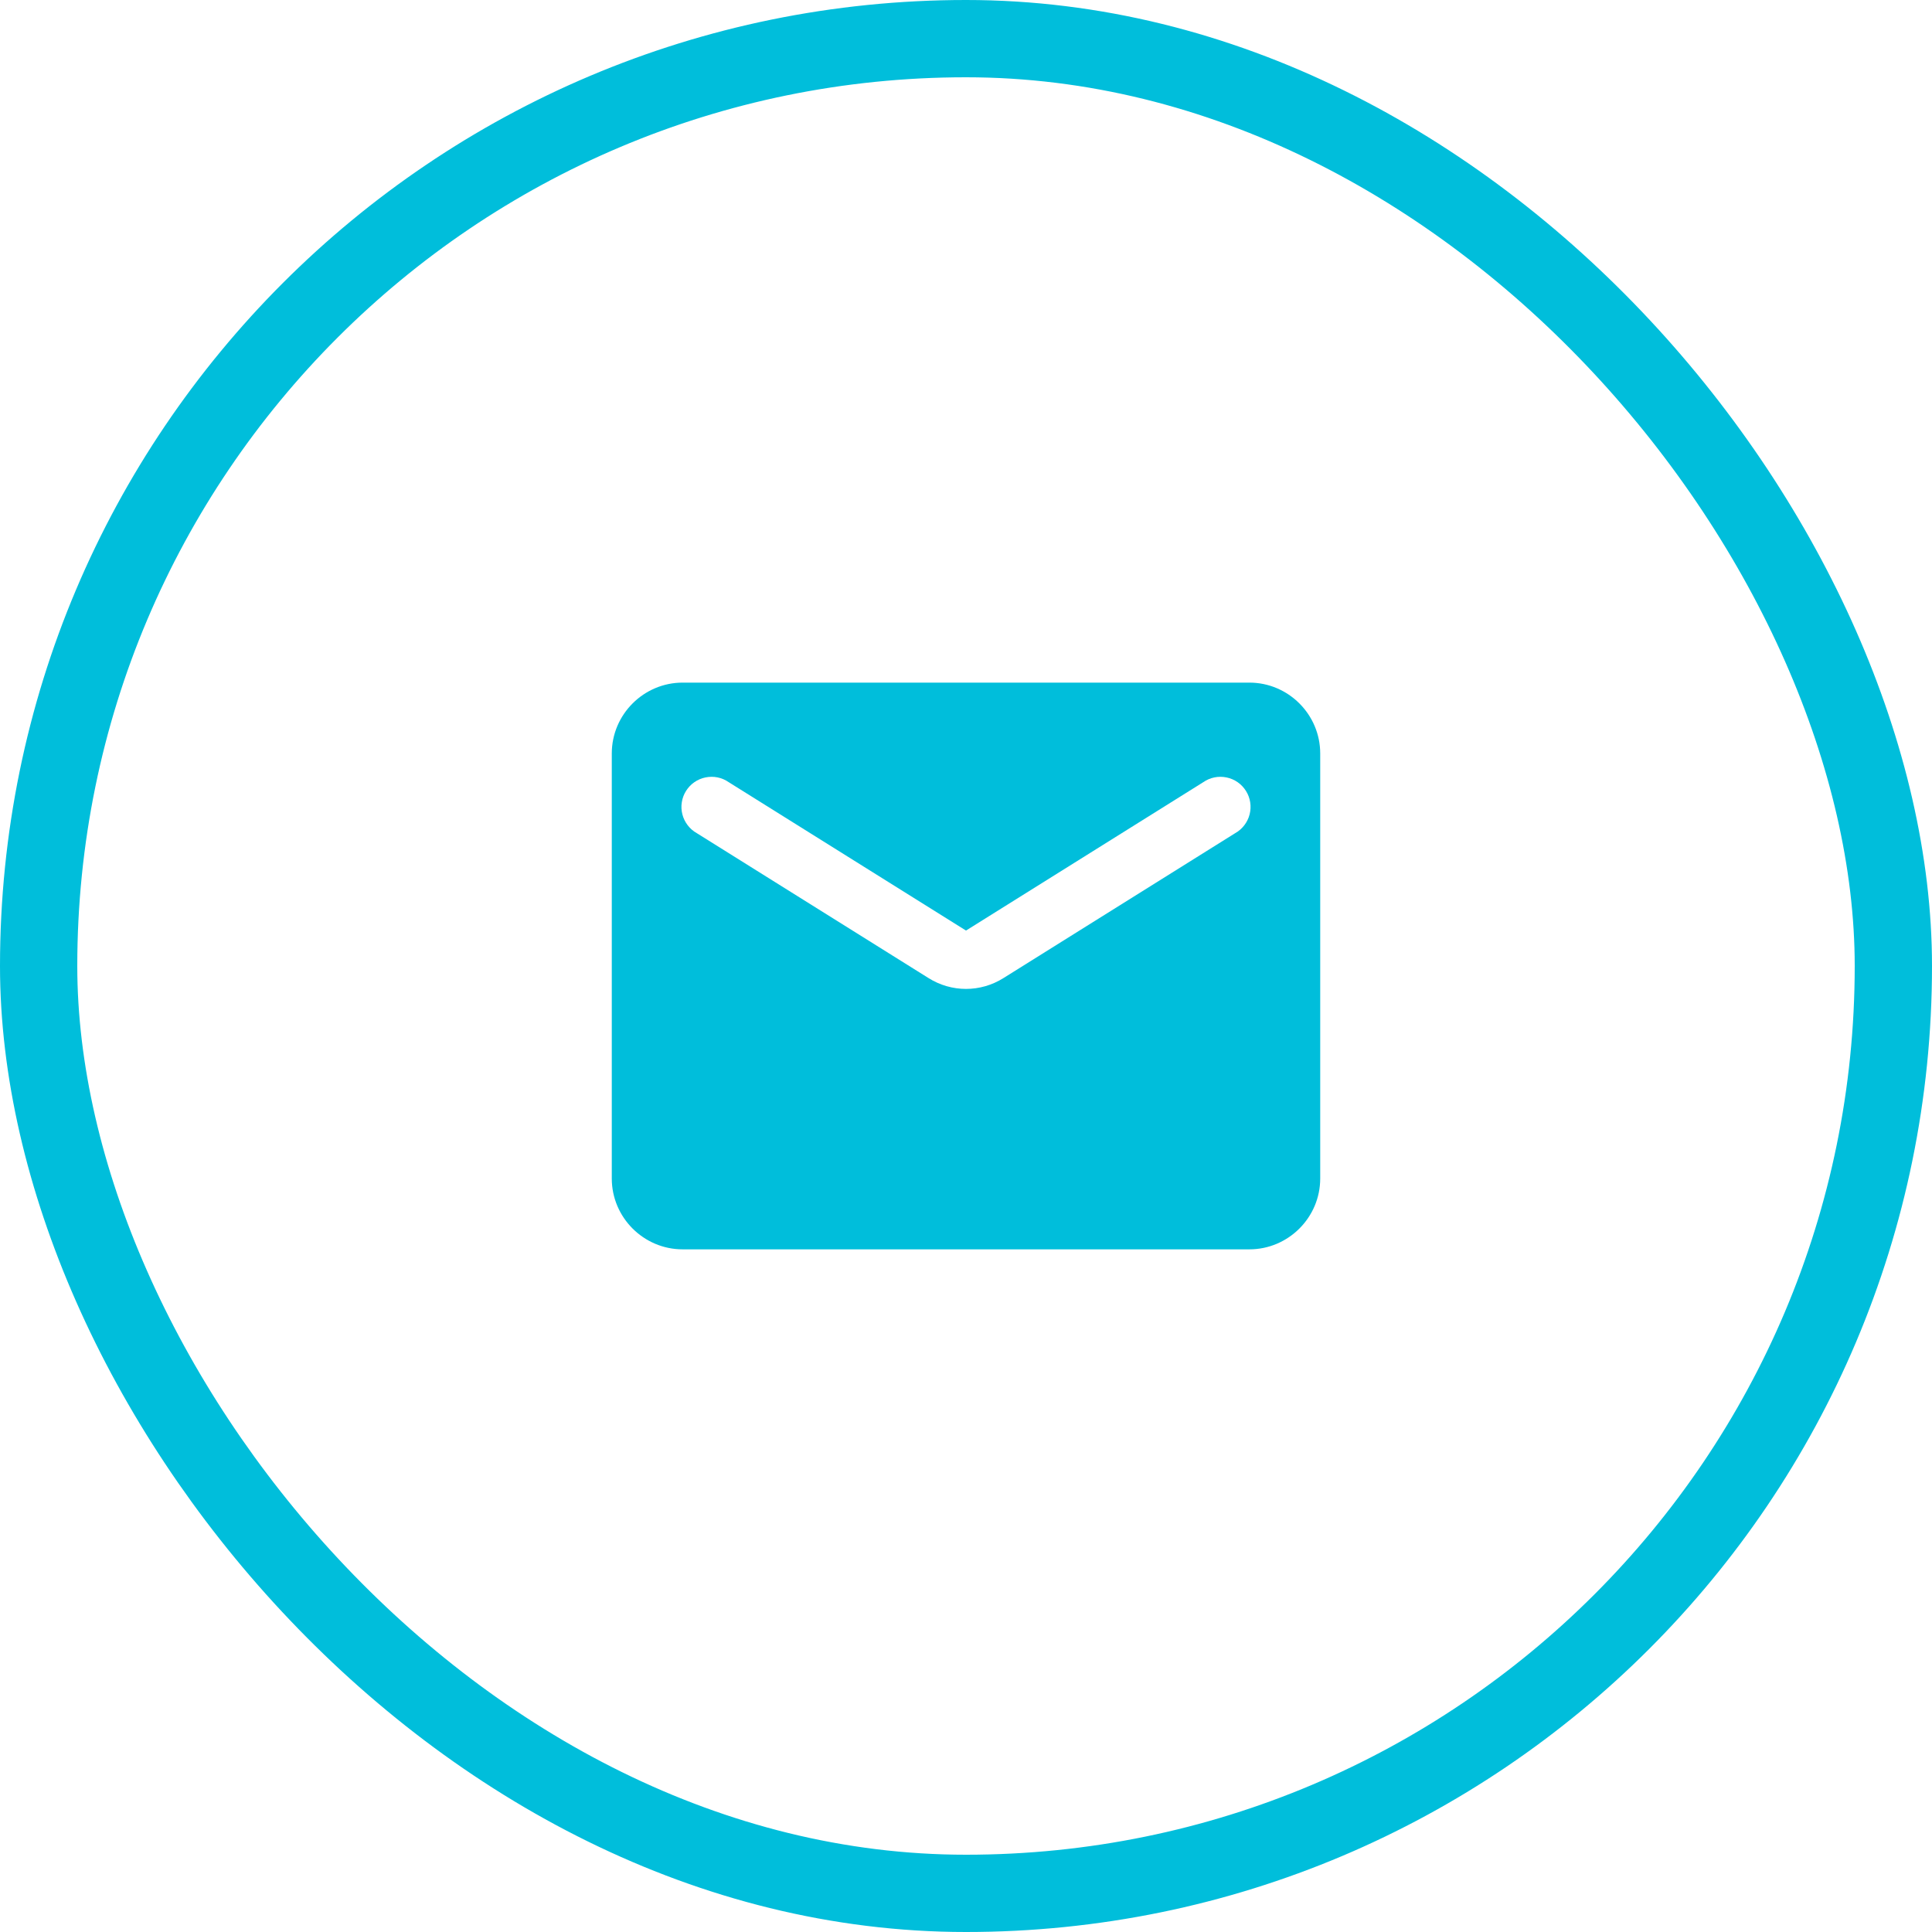
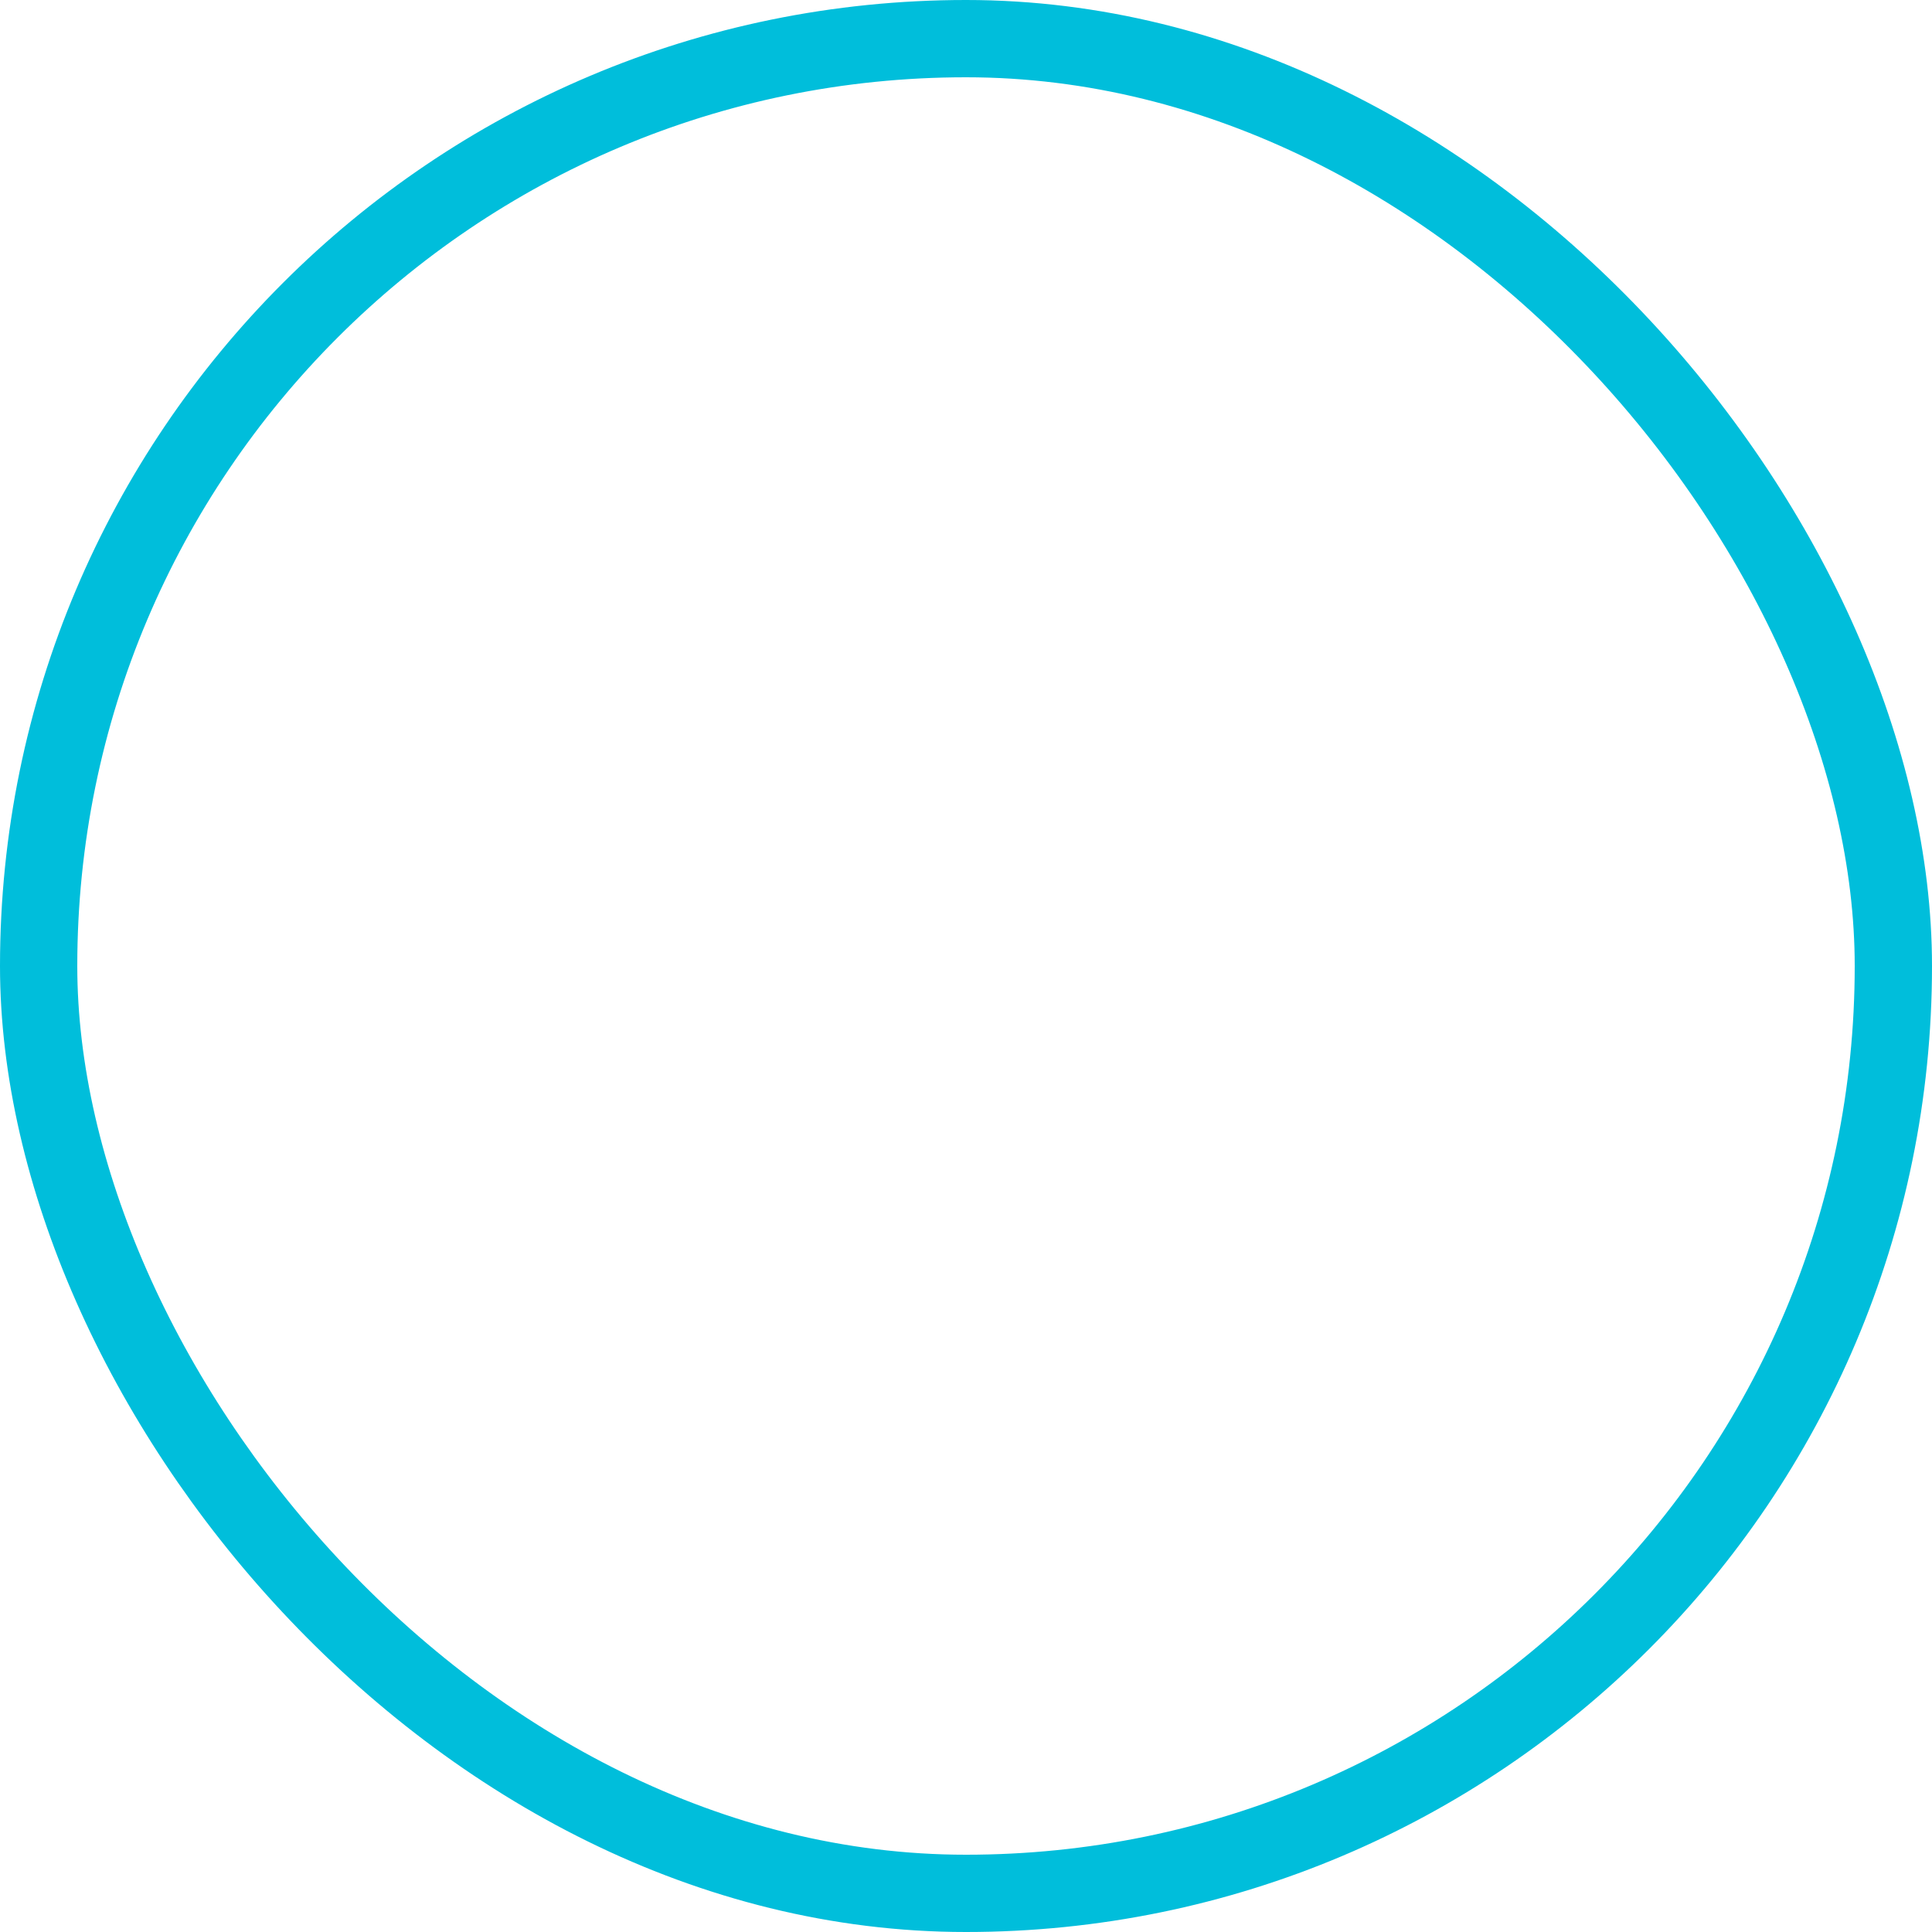
<svg xmlns="http://www.w3.org/2000/svg" width="50" height="50" viewBox="0 0 50 50" fill="none">
  <rect x="1" y="1" width="48" height="48" rx="24" stroke="#00BEDB" stroke-width="2" />
-   <path d="M32.333 17.666H17.667C16.658 17.666 15.833 18.491 15.833 19.5V30.5C15.833 31.508 16.658 32.333 17.667 32.333H32.333C33.342 32.333 34.167 31.508 34.167 30.5V19.5C34.167 18.491 33.342 17.666 32.333 17.666ZM31.967 21.562L25.972 25.311C25.376 25.687 24.624 25.687 24.028 25.311L18.033 21.562C17.941 21.511 17.861 21.441 17.797 21.357C17.733 21.274 17.686 21.178 17.66 21.076C17.634 20.974 17.628 20.867 17.645 20.763C17.661 20.659 17.698 20.559 17.754 20.47C17.81 20.381 17.883 20.303 17.97 20.243C18.056 20.183 18.154 20.141 18.257 20.12C18.361 20.099 18.467 20.098 18.57 20.119C18.674 20.14 18.772 20.182 18.858 20.242L25 24.083L31.142 20.242C31.228 20.182 31.326 20.14 31.43 20.119C31.533 20.098 31.639 20.099 31.742 20.12C31.846 20.141 31.944 20.183 32.03 20.243C32.117 20.303 32.19 20.381 32.246 20.47C32.302 20.559 32.339 20.659 32.355 20.763C32.371 20.867 32.366 20.974 32.34 21.076C32.314 21.178 32.267 21.274 32.203 21.357C32.139 21.441 32.059 21.511 31.967 21.562Z" fill="#00BEDB" />
</svg>